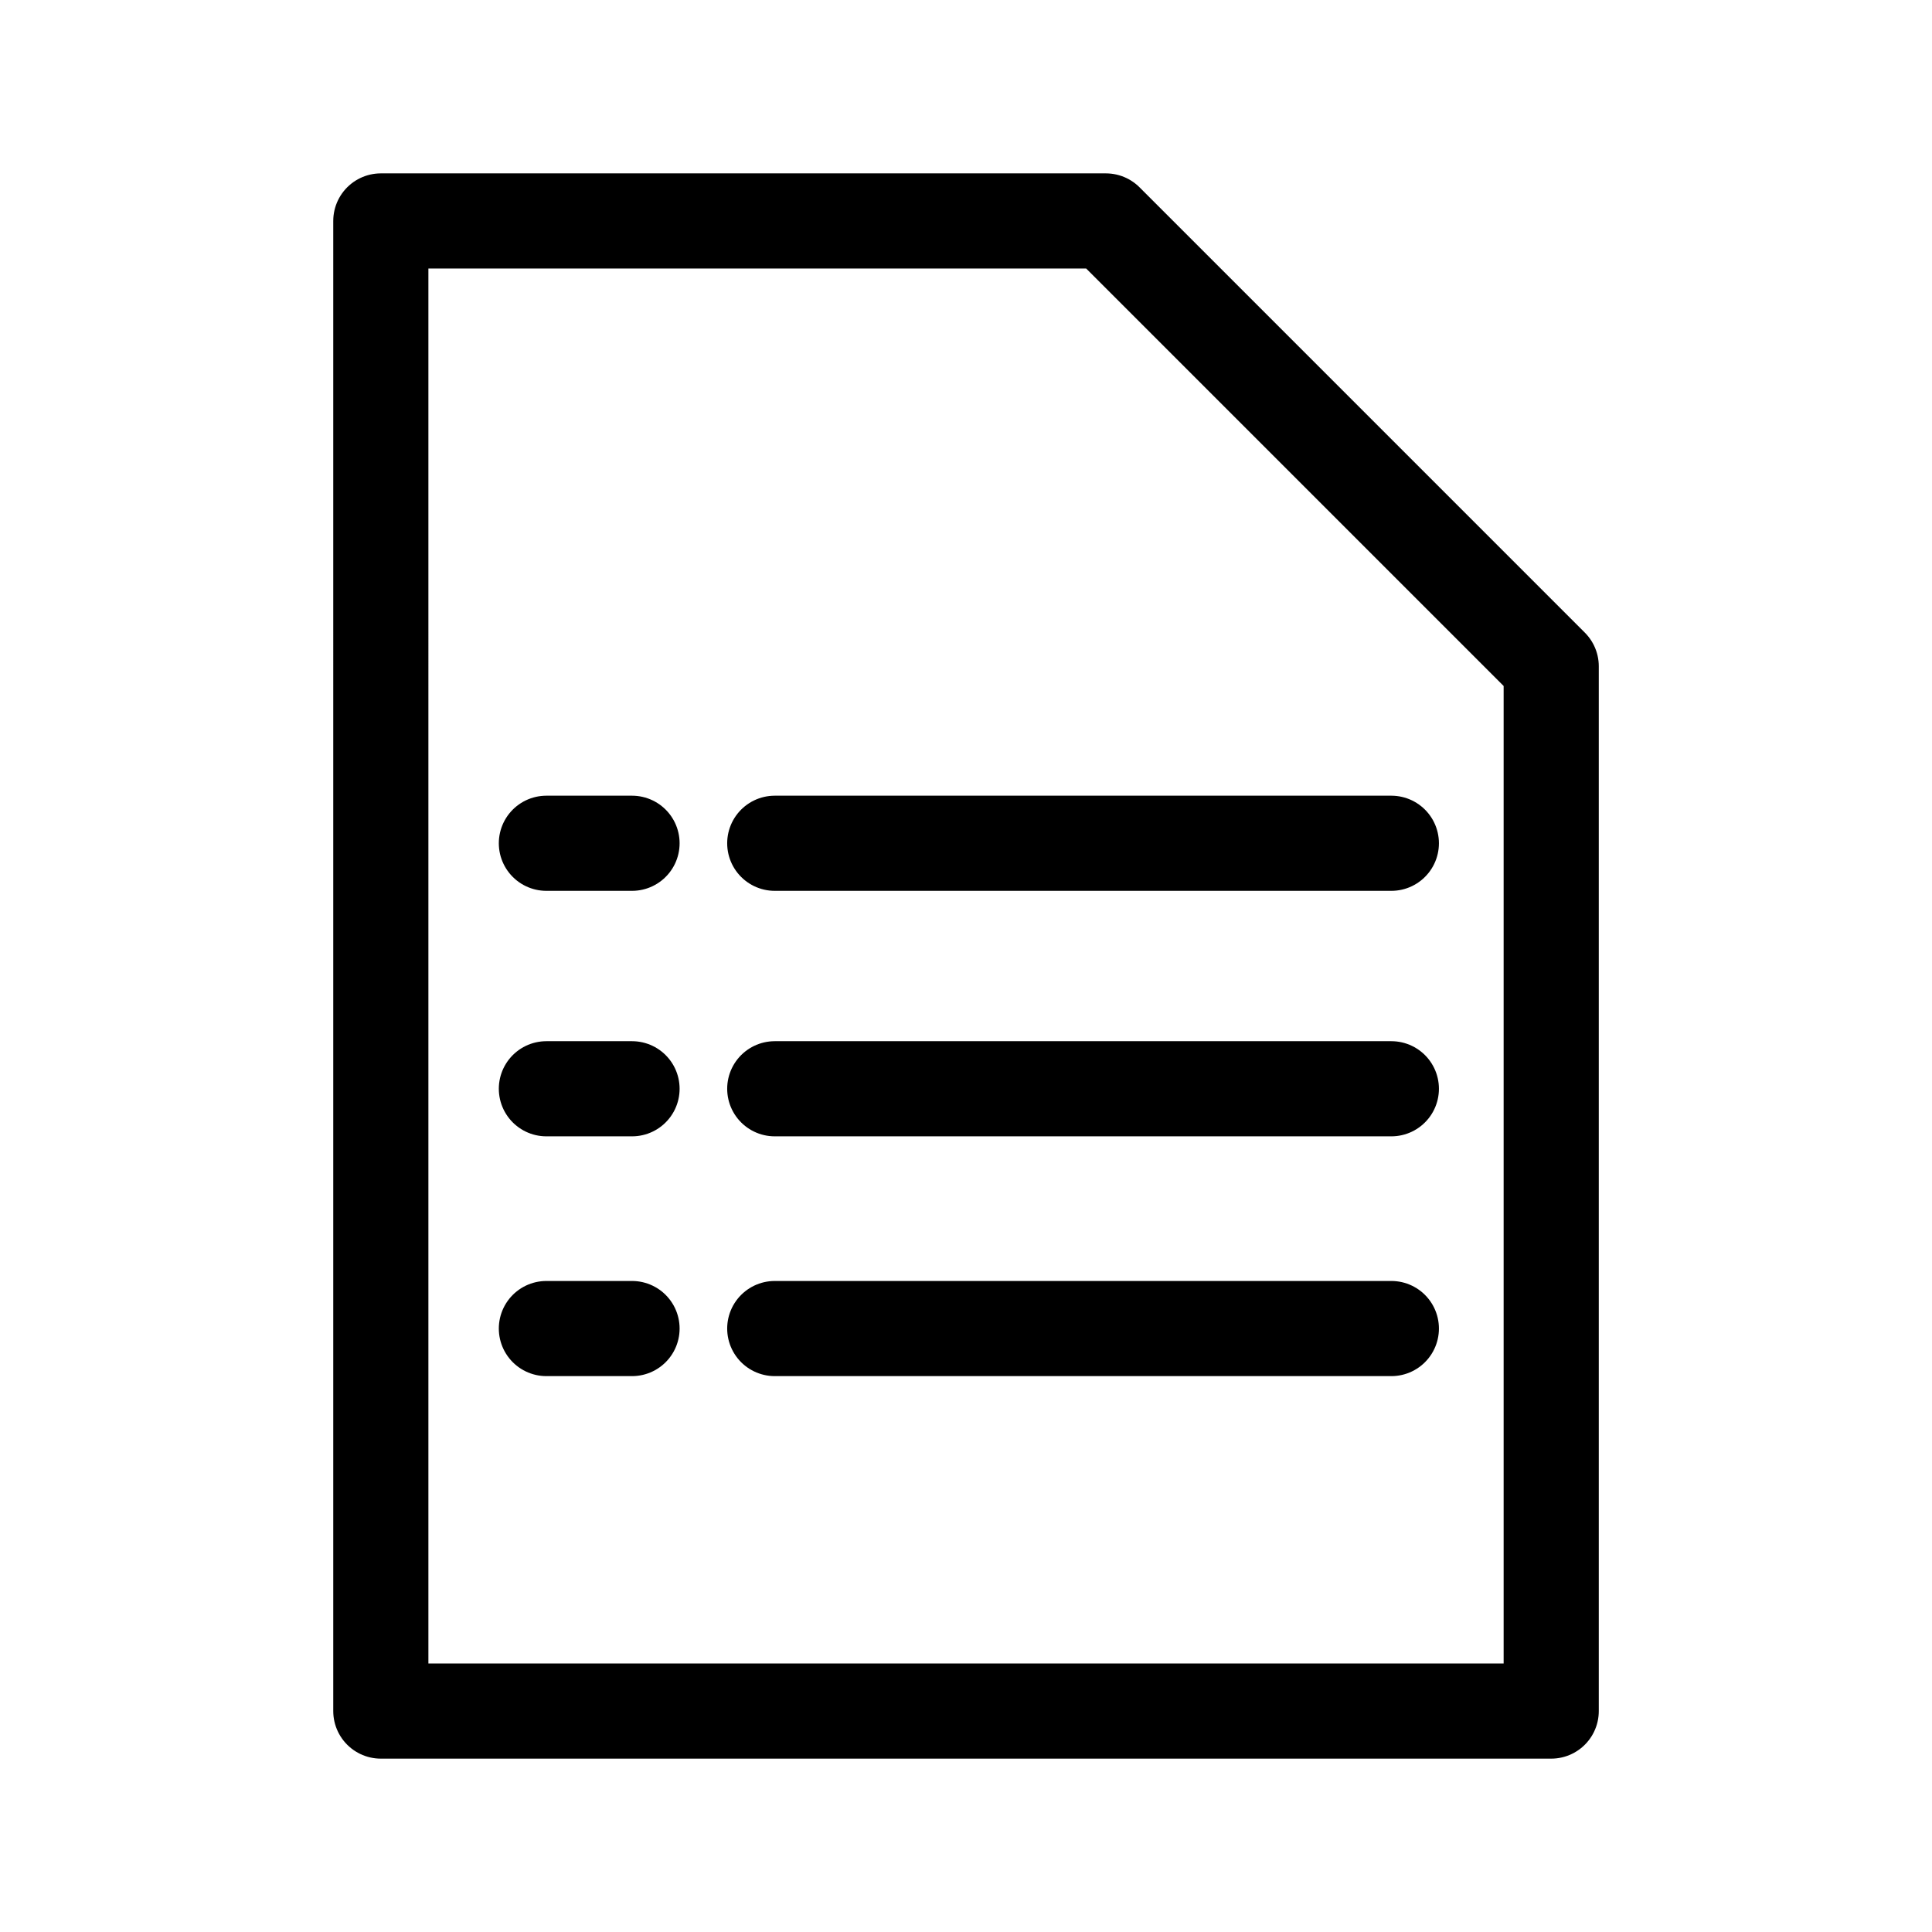
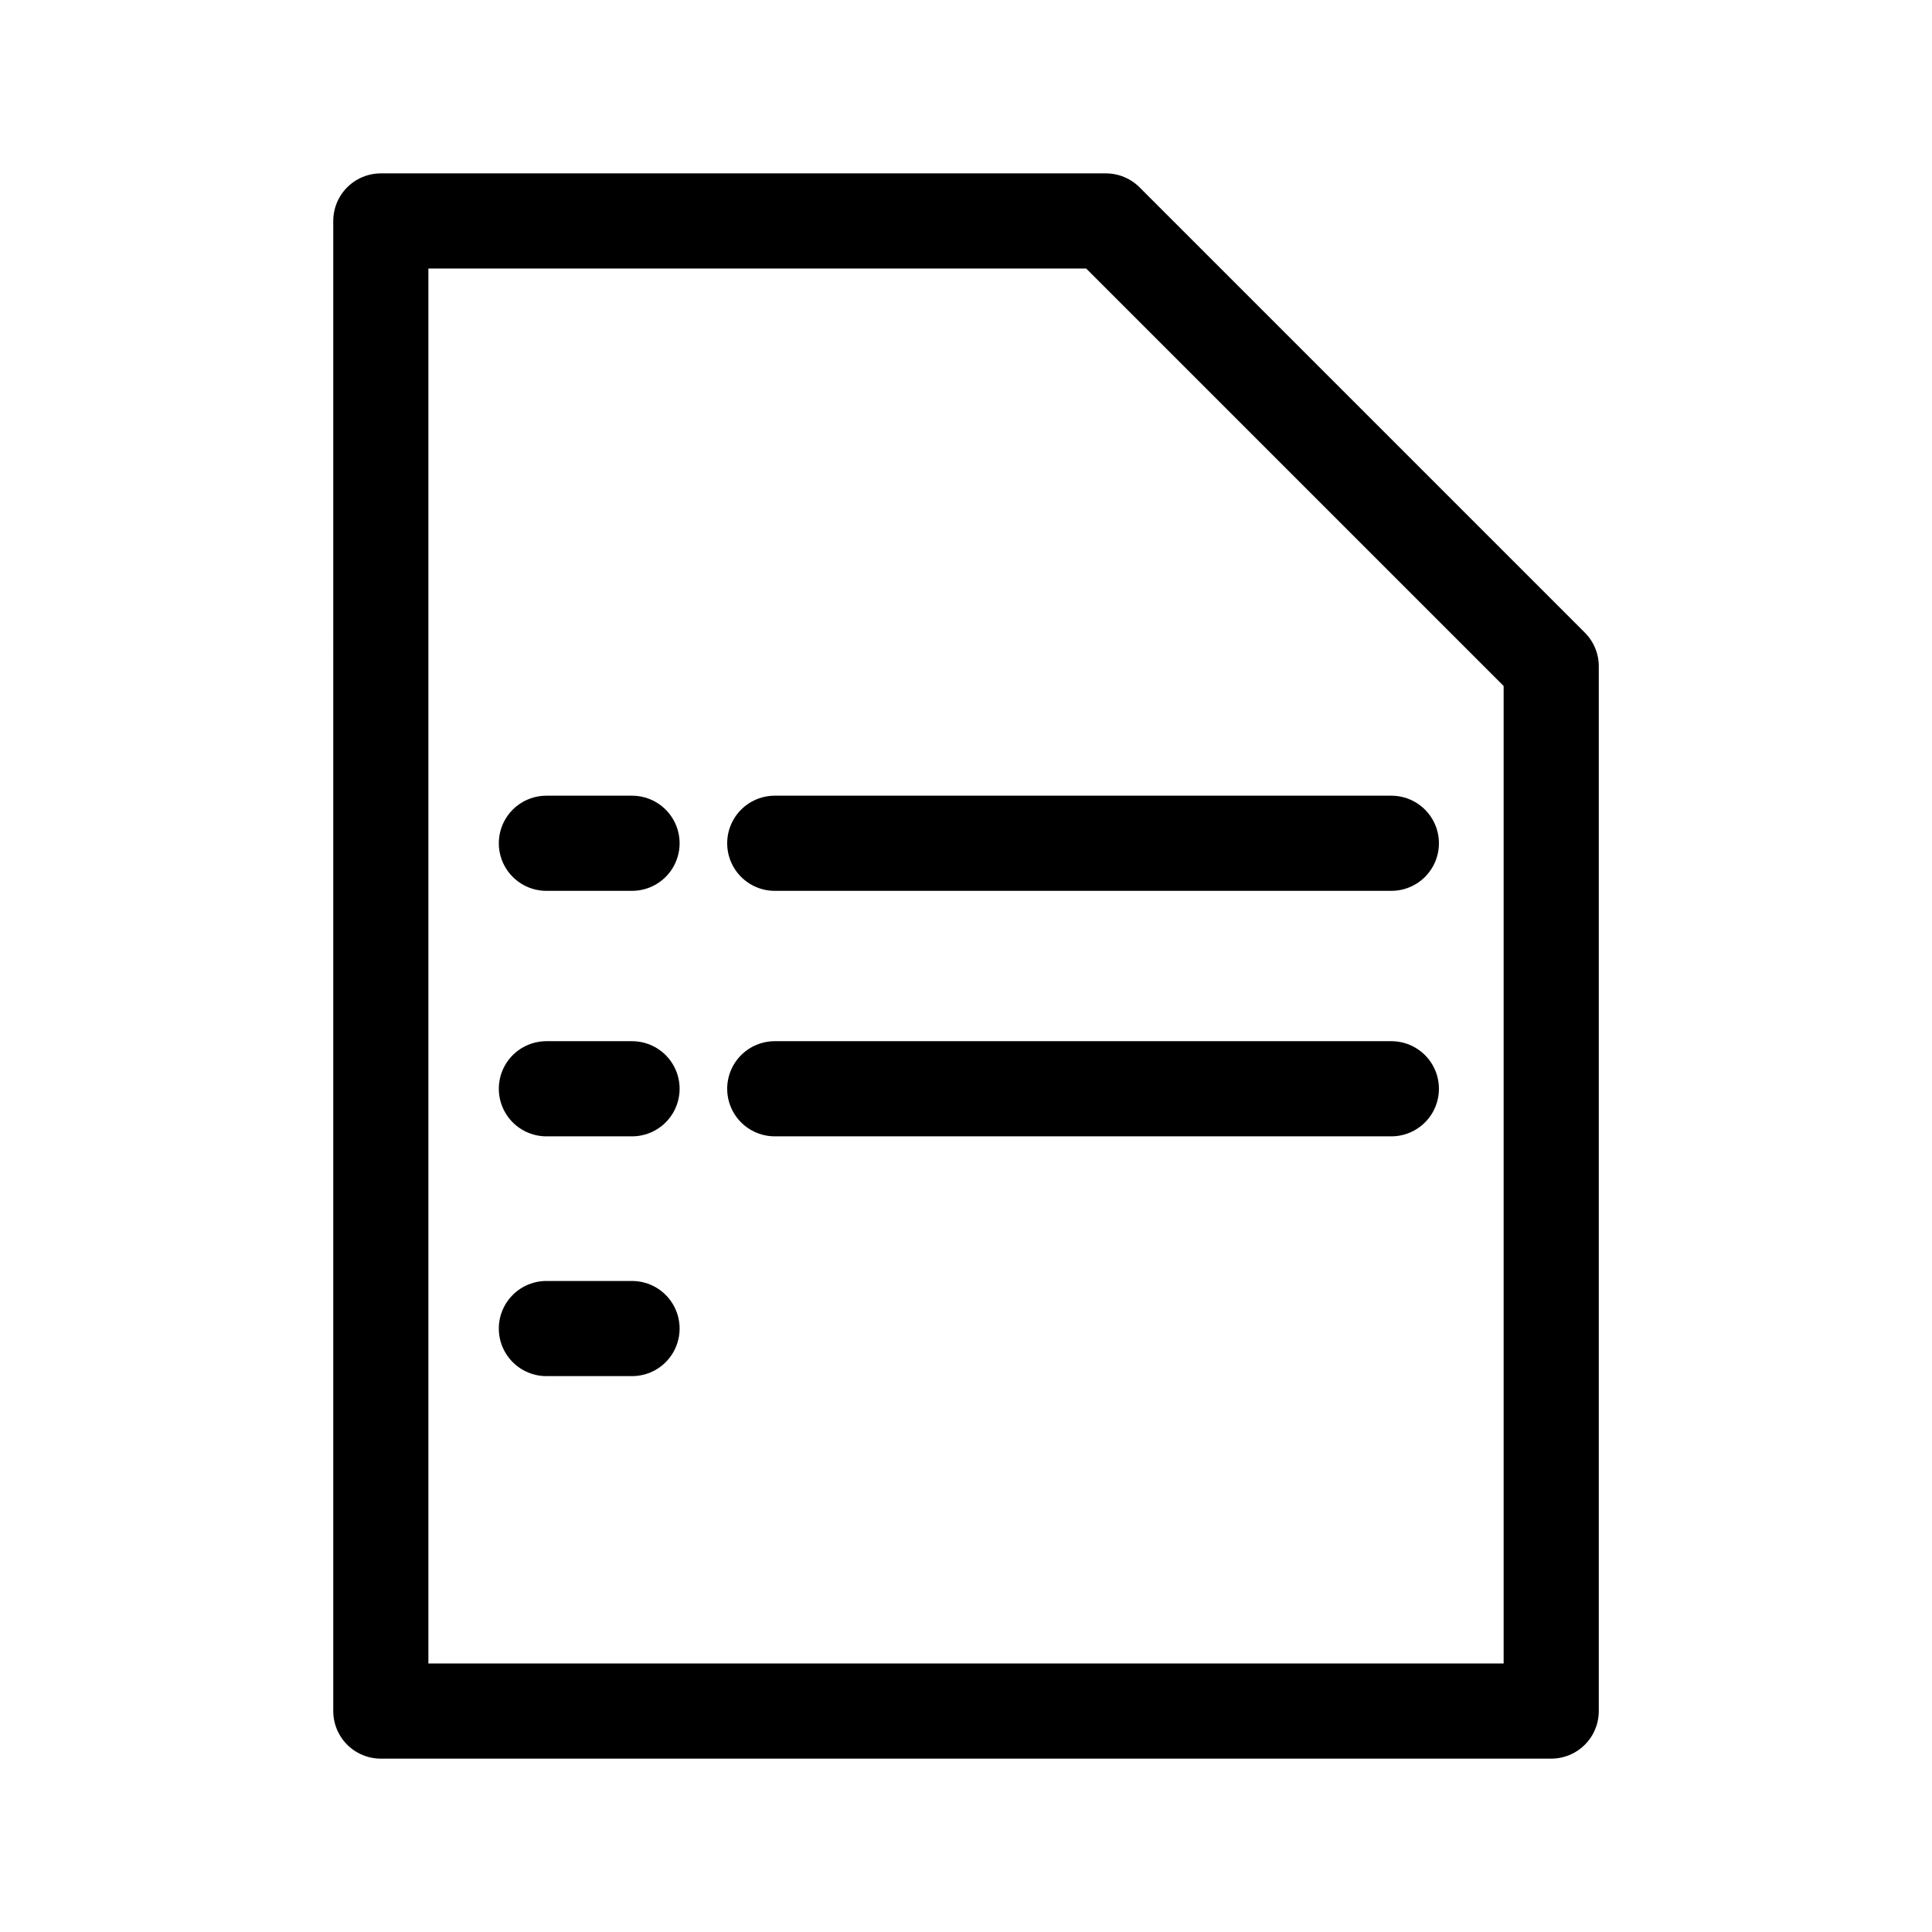
<svg xmlns="http://www.w3.org/2000/svg" width="800px" height="800px" version="1.1" viewBox="144 144 512 512">
  <g fill="none" stroke="#000000" stroke-linecap="round" stroke-linejoin="round" stroke-width="16.665">
    <path transform="matrix(1.513 0 0 1.513 148.09 148.09)" d="m64 297h205v-183l-77.999-78.002h-127z" />
    <path transform="matrix(1.513 0 0 1.513 148.09 148.09)" d="m133 145h108" />
    <path transform="matrix(1.513 0 0 1.513 148.09 148.09)" d="m93 145h15.001" />
    <path transform="matrix(1.513 0 0 1.513 148.09 148.09)" d="m133 188h108" />
    <path transform="matrix(1.513 0 0 1.513 148.09 148.09)" d="m93 188h15.001" />
-     <path transform="matrix(1.513 0 0 1.513 148.09 148.09)" d="m133 230h108" />
    <path transform="matrix(1.513 0 0 1.513 148.09 148.09)" d="m93 230h15.001" />
  </g>
</svg>